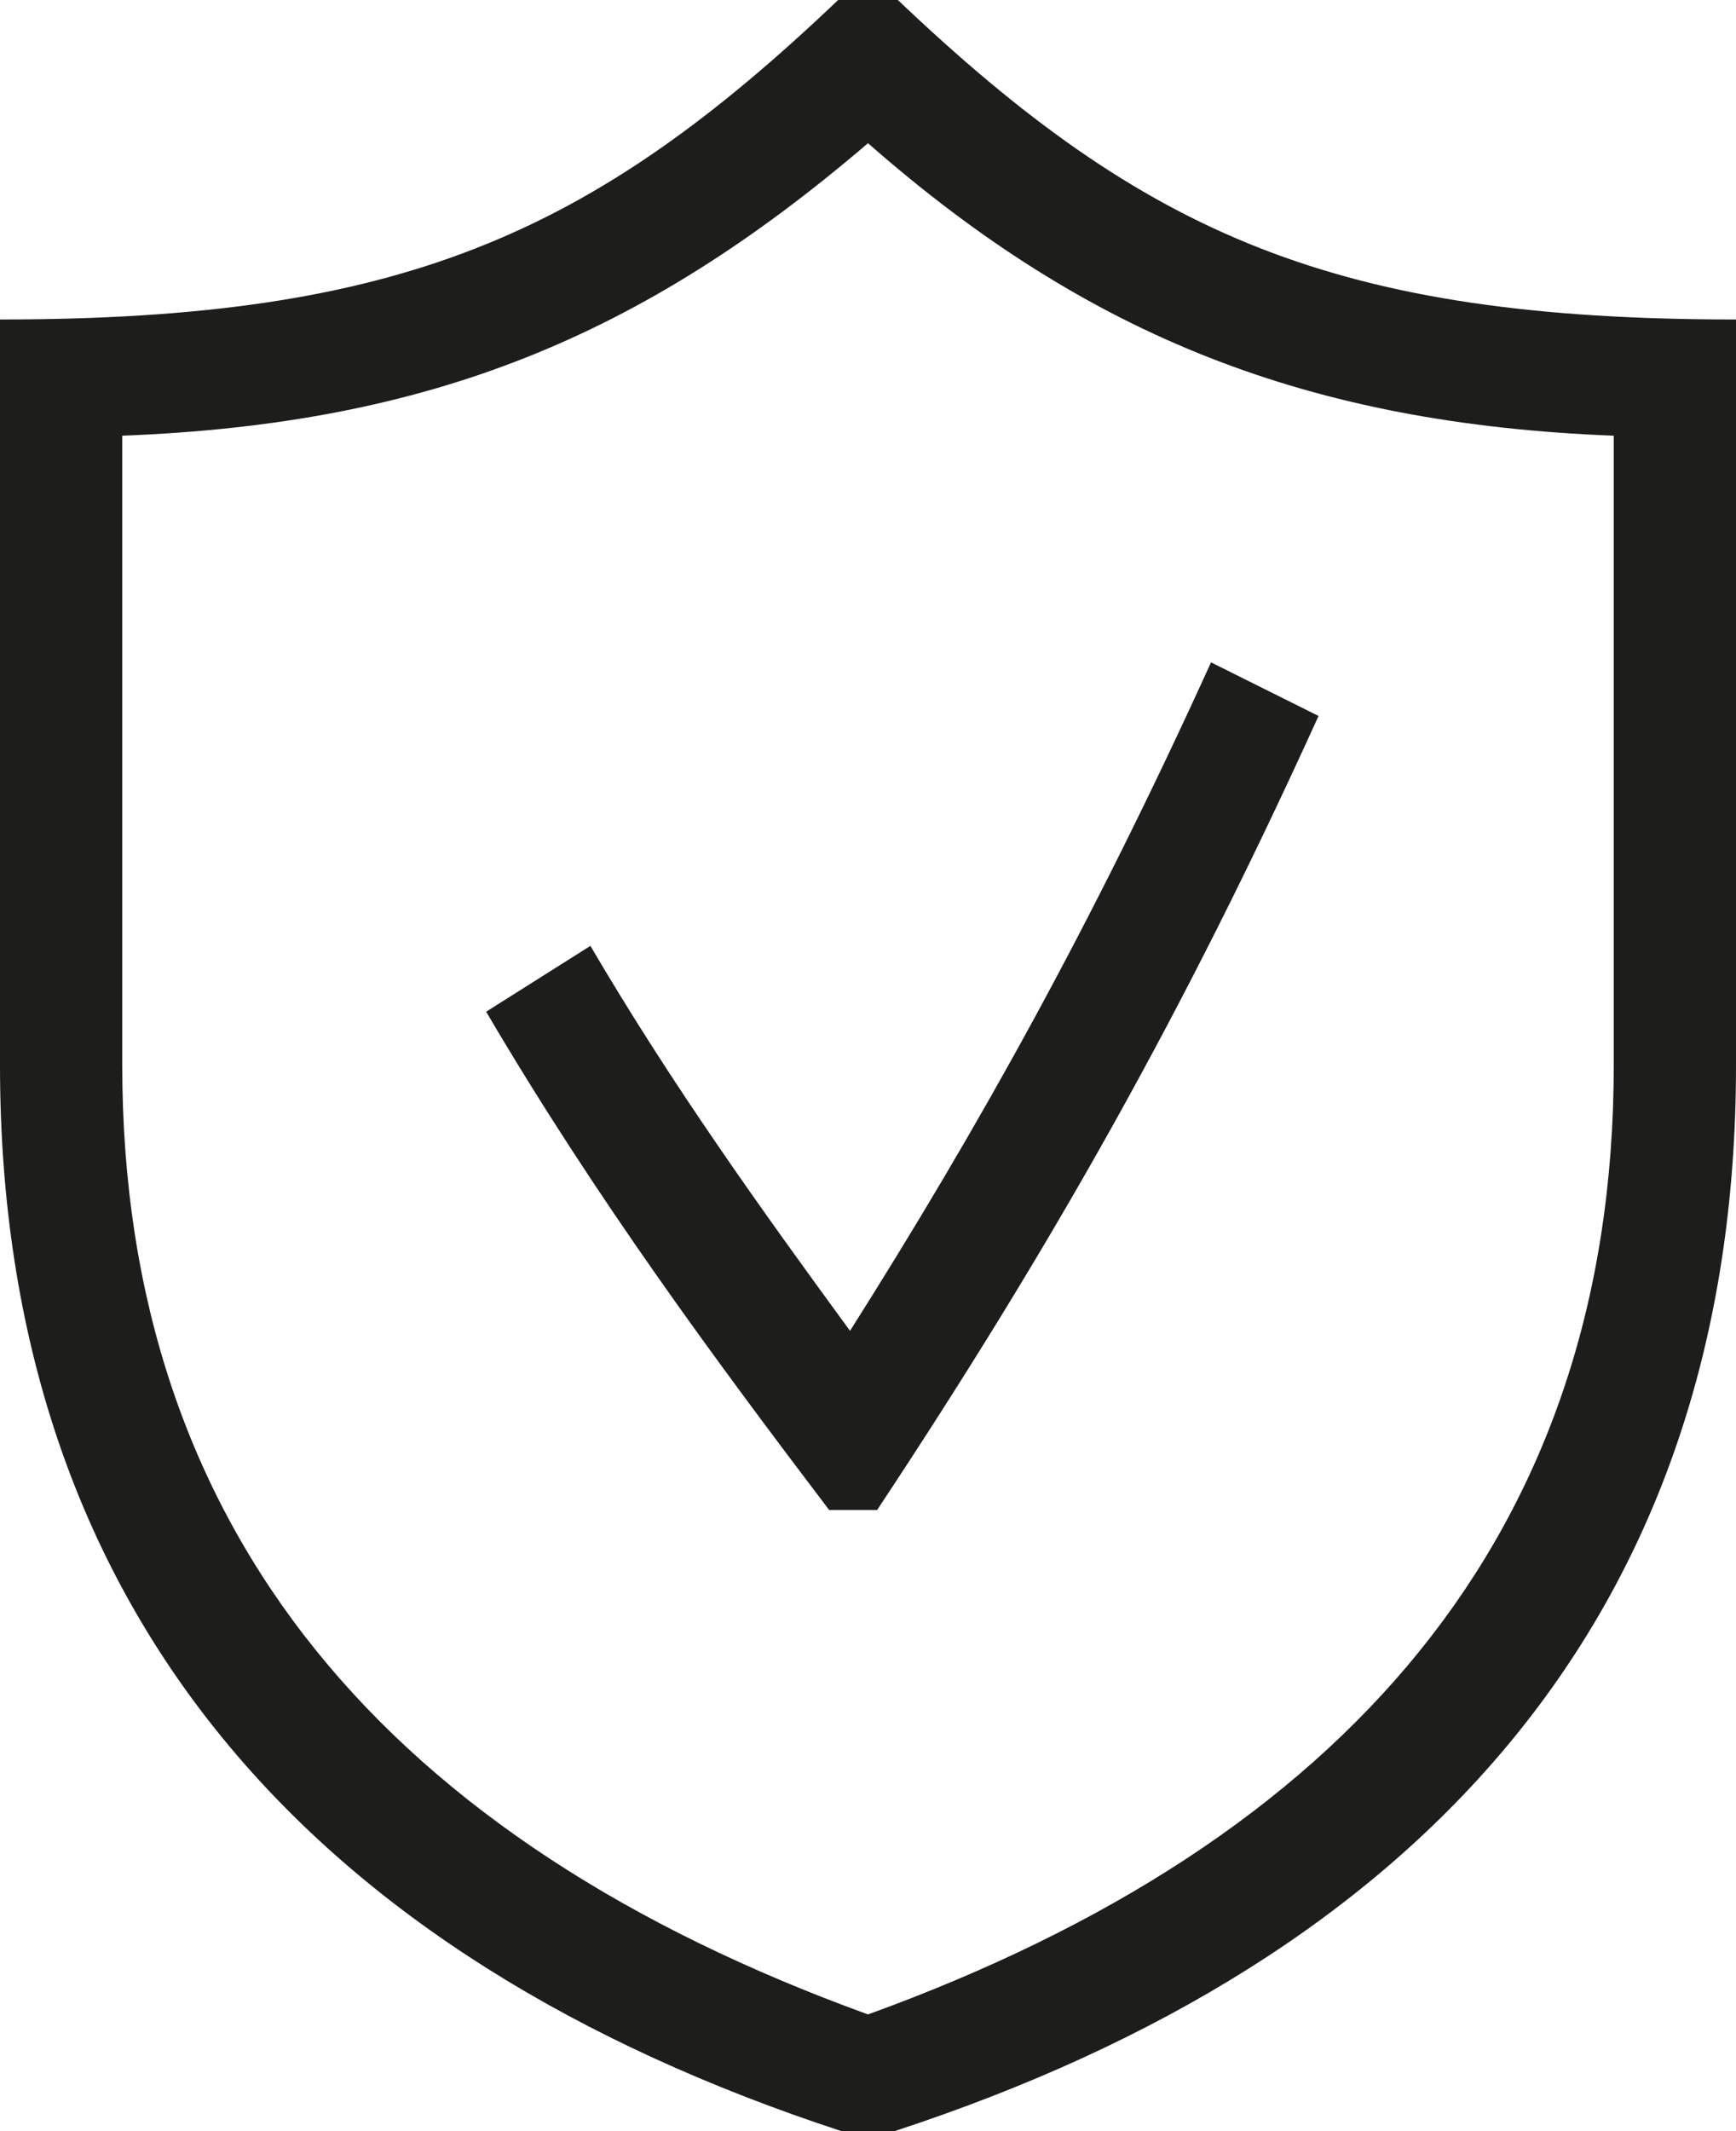
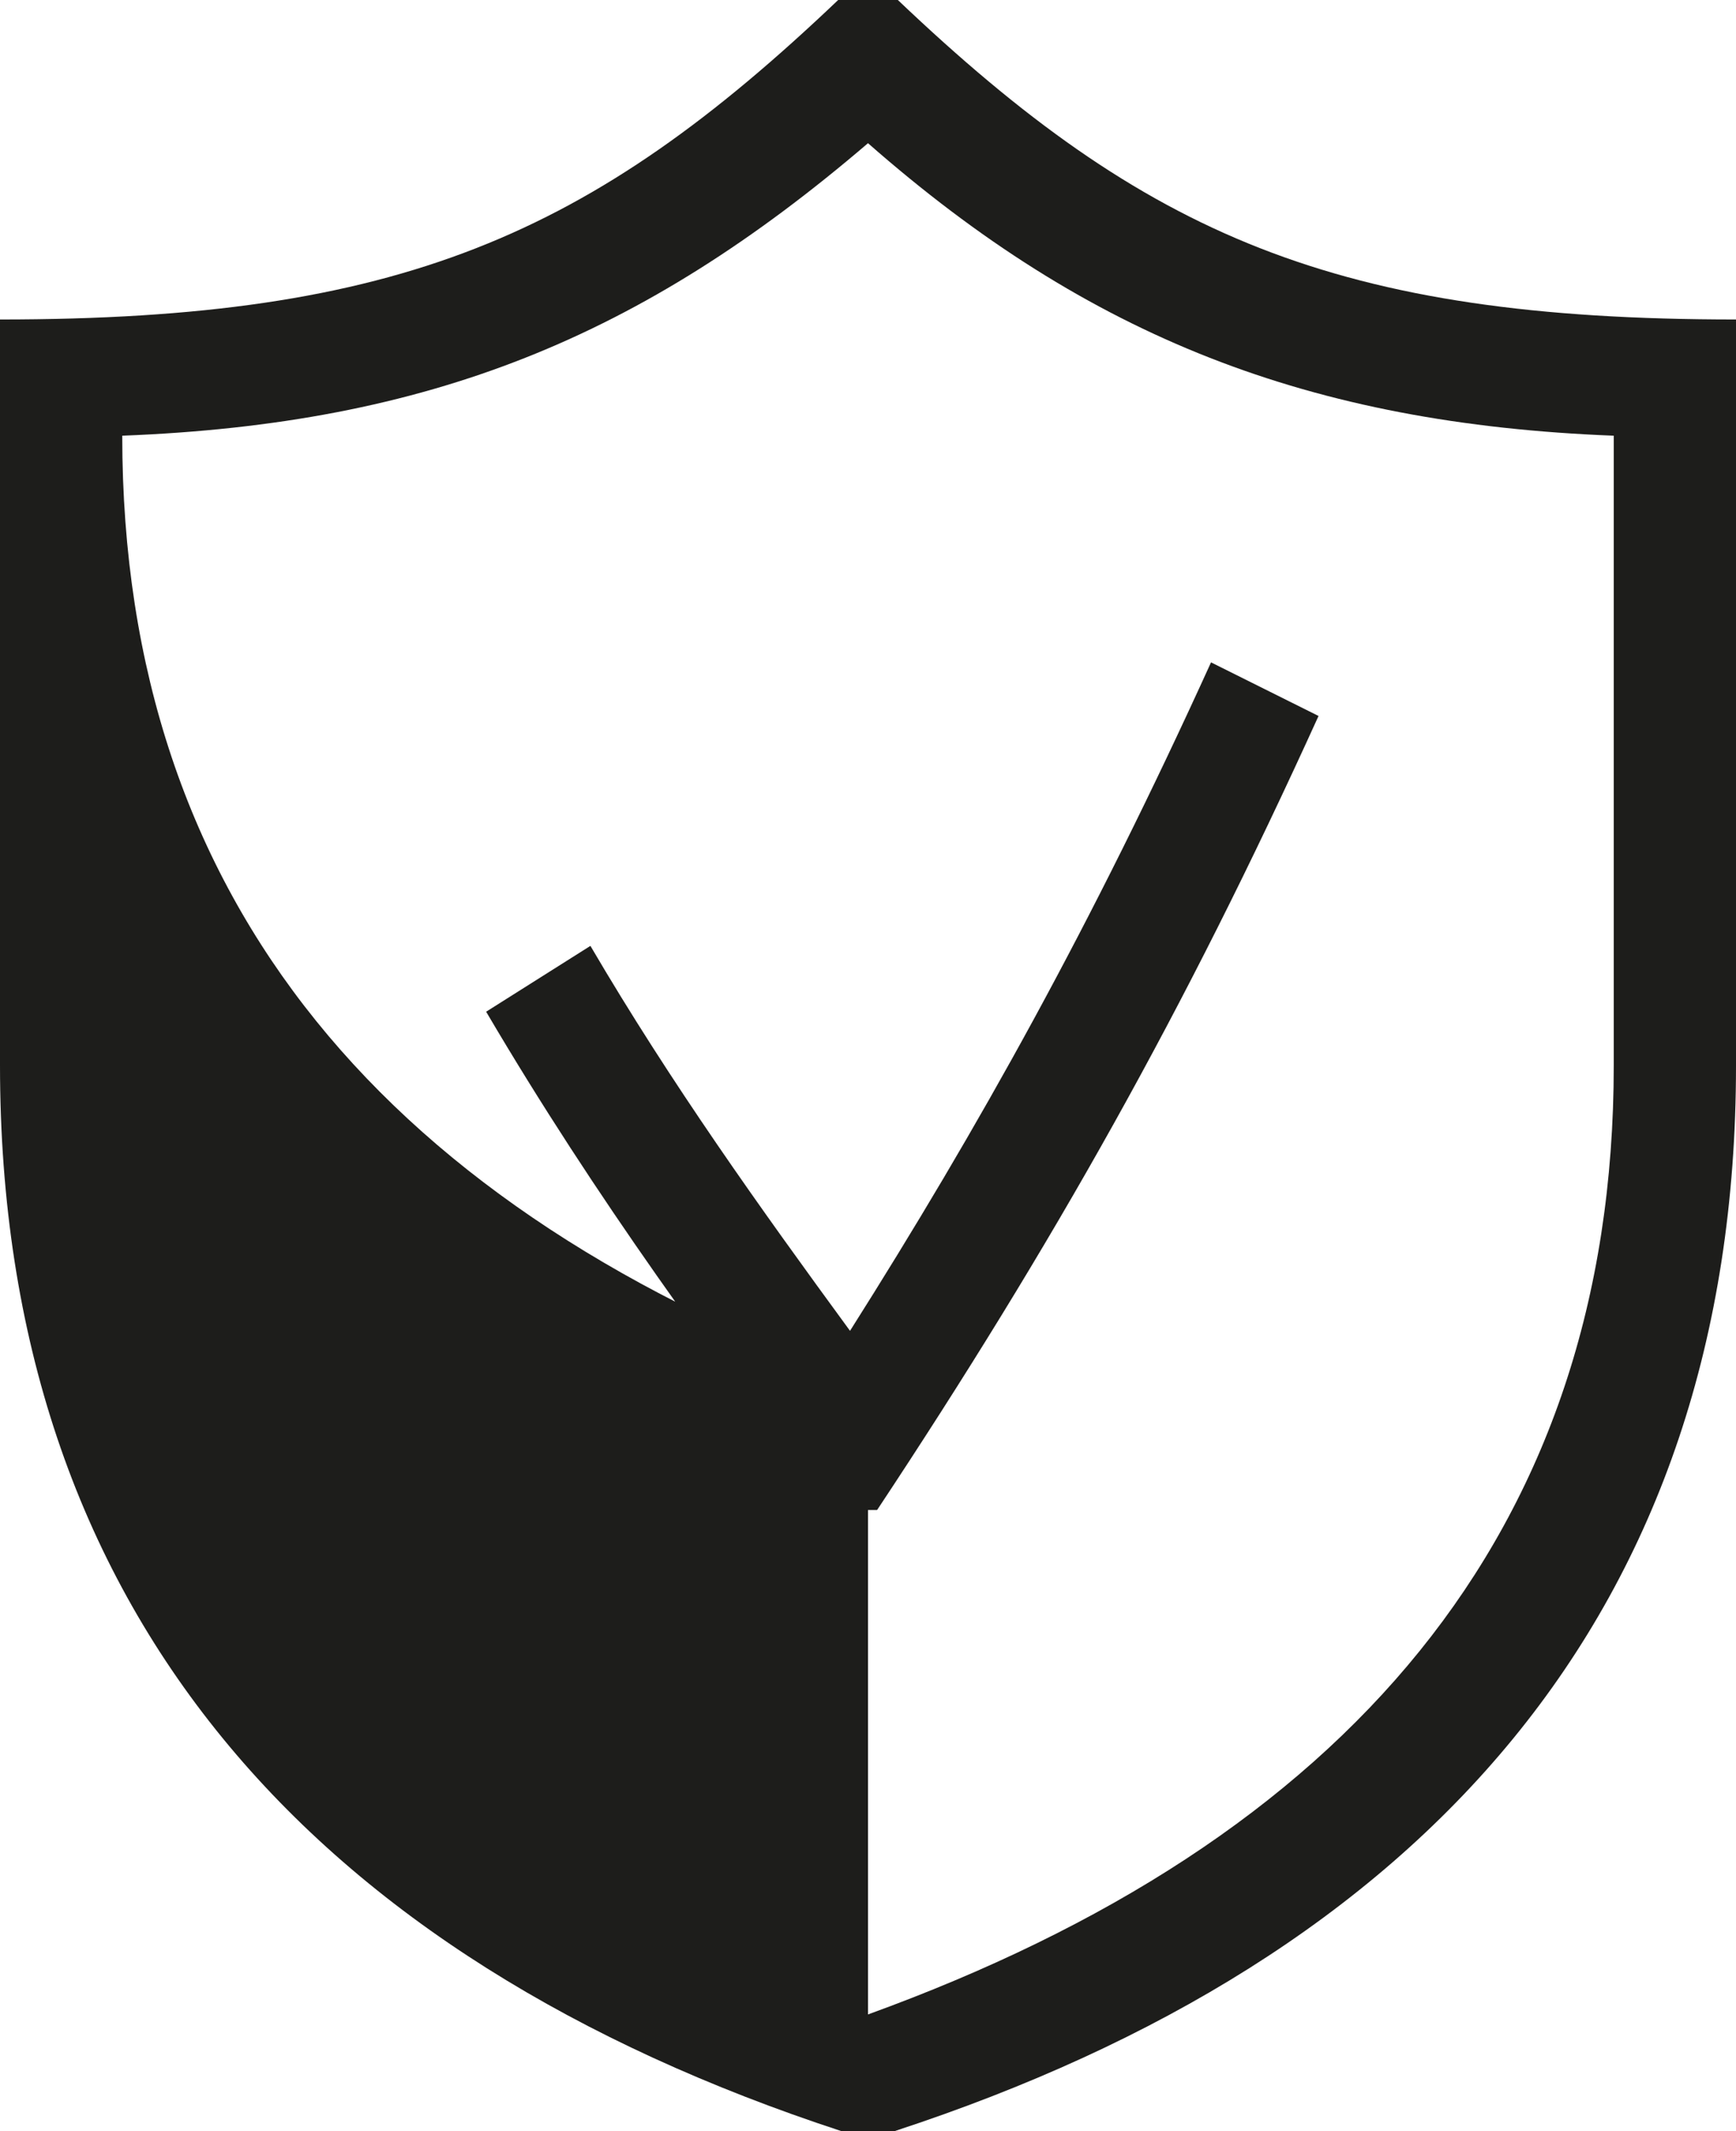
<svg xmlns="http://www.w3.org/2000/svg" id="Calque_2" data-name="Calque 2" viewBox="0 0 48.28 59.23">
  <defs>
    <style>
      .cls-1 {
        fill: #1d1d1b;
      }
    </style>
  </defs>
  <g id="Calque_1-2" data-name="Calque 1">
-     <path class="cls-1" d="M23.39,59.23C8.71,54.42,0,44.79,0,29.61V8.88c11.11,0,16.42-2.32,23.31-8.88h1.66c6.89,6.55,12.19,8.88,23.31,8.88v20.74c0,15.18-8.71,24.8-23.39,29.61h-1.49ZM24.14,55.99c13.27-4.81,20.74-13.35,20.74-26.38V12.11c-8.46-.33-14.6-2.74-20.74-8.13-6.3,5.39-12.19,7.8-20.74,8.13v17.5c0,13.02,7.47,21.57,20.74,26.38ZM24.39,41.97h-1.33c-3.15-4.15-6.47-8.63-9.54-13.85l2.9-1.83c2.24,3.82,4.73,7.3,7.22,10.7,3.57-5.64,6.72-11.28,10.04-18.58l2.99,1.49c-3.73,8.21-7.38,14.68-12.27,22.06Z" />
+     <path class="cls-1" d="M23.39,59.23C8.71,54.42,0,44.79,0,29.61V8.88c11.11,0,16.42-2.32,23.31-8.88h1.66c6.89,6.55,12.19,8.88,23.31,8.88v20.74c0,15.18-8.71,24.8-23.39,29.61h-1.49ZM24.14,55.99c13.27-4.81,20.74-13.35,20.74-26.38V12.11c-8.46-.33-14.6-2.74-20.74-8.13-6.3,5.39-12.19,7.8-20.74,8.13c0,13.02,7.47,21.57,20.74,26.38ZM24.39,41.97h-1.33c-3.15-4.15-6.47-8.63-9.54-13.85l2.9-1.83c2.24,3.82,4.73,7.3,7.22,10.7,3.57-5.64,6.72-11.28,10.04-18.58l2.99,1.49c-3.73,8.21-7.38,14.68-12.27,22.06Z" />
  </g>
</svg>